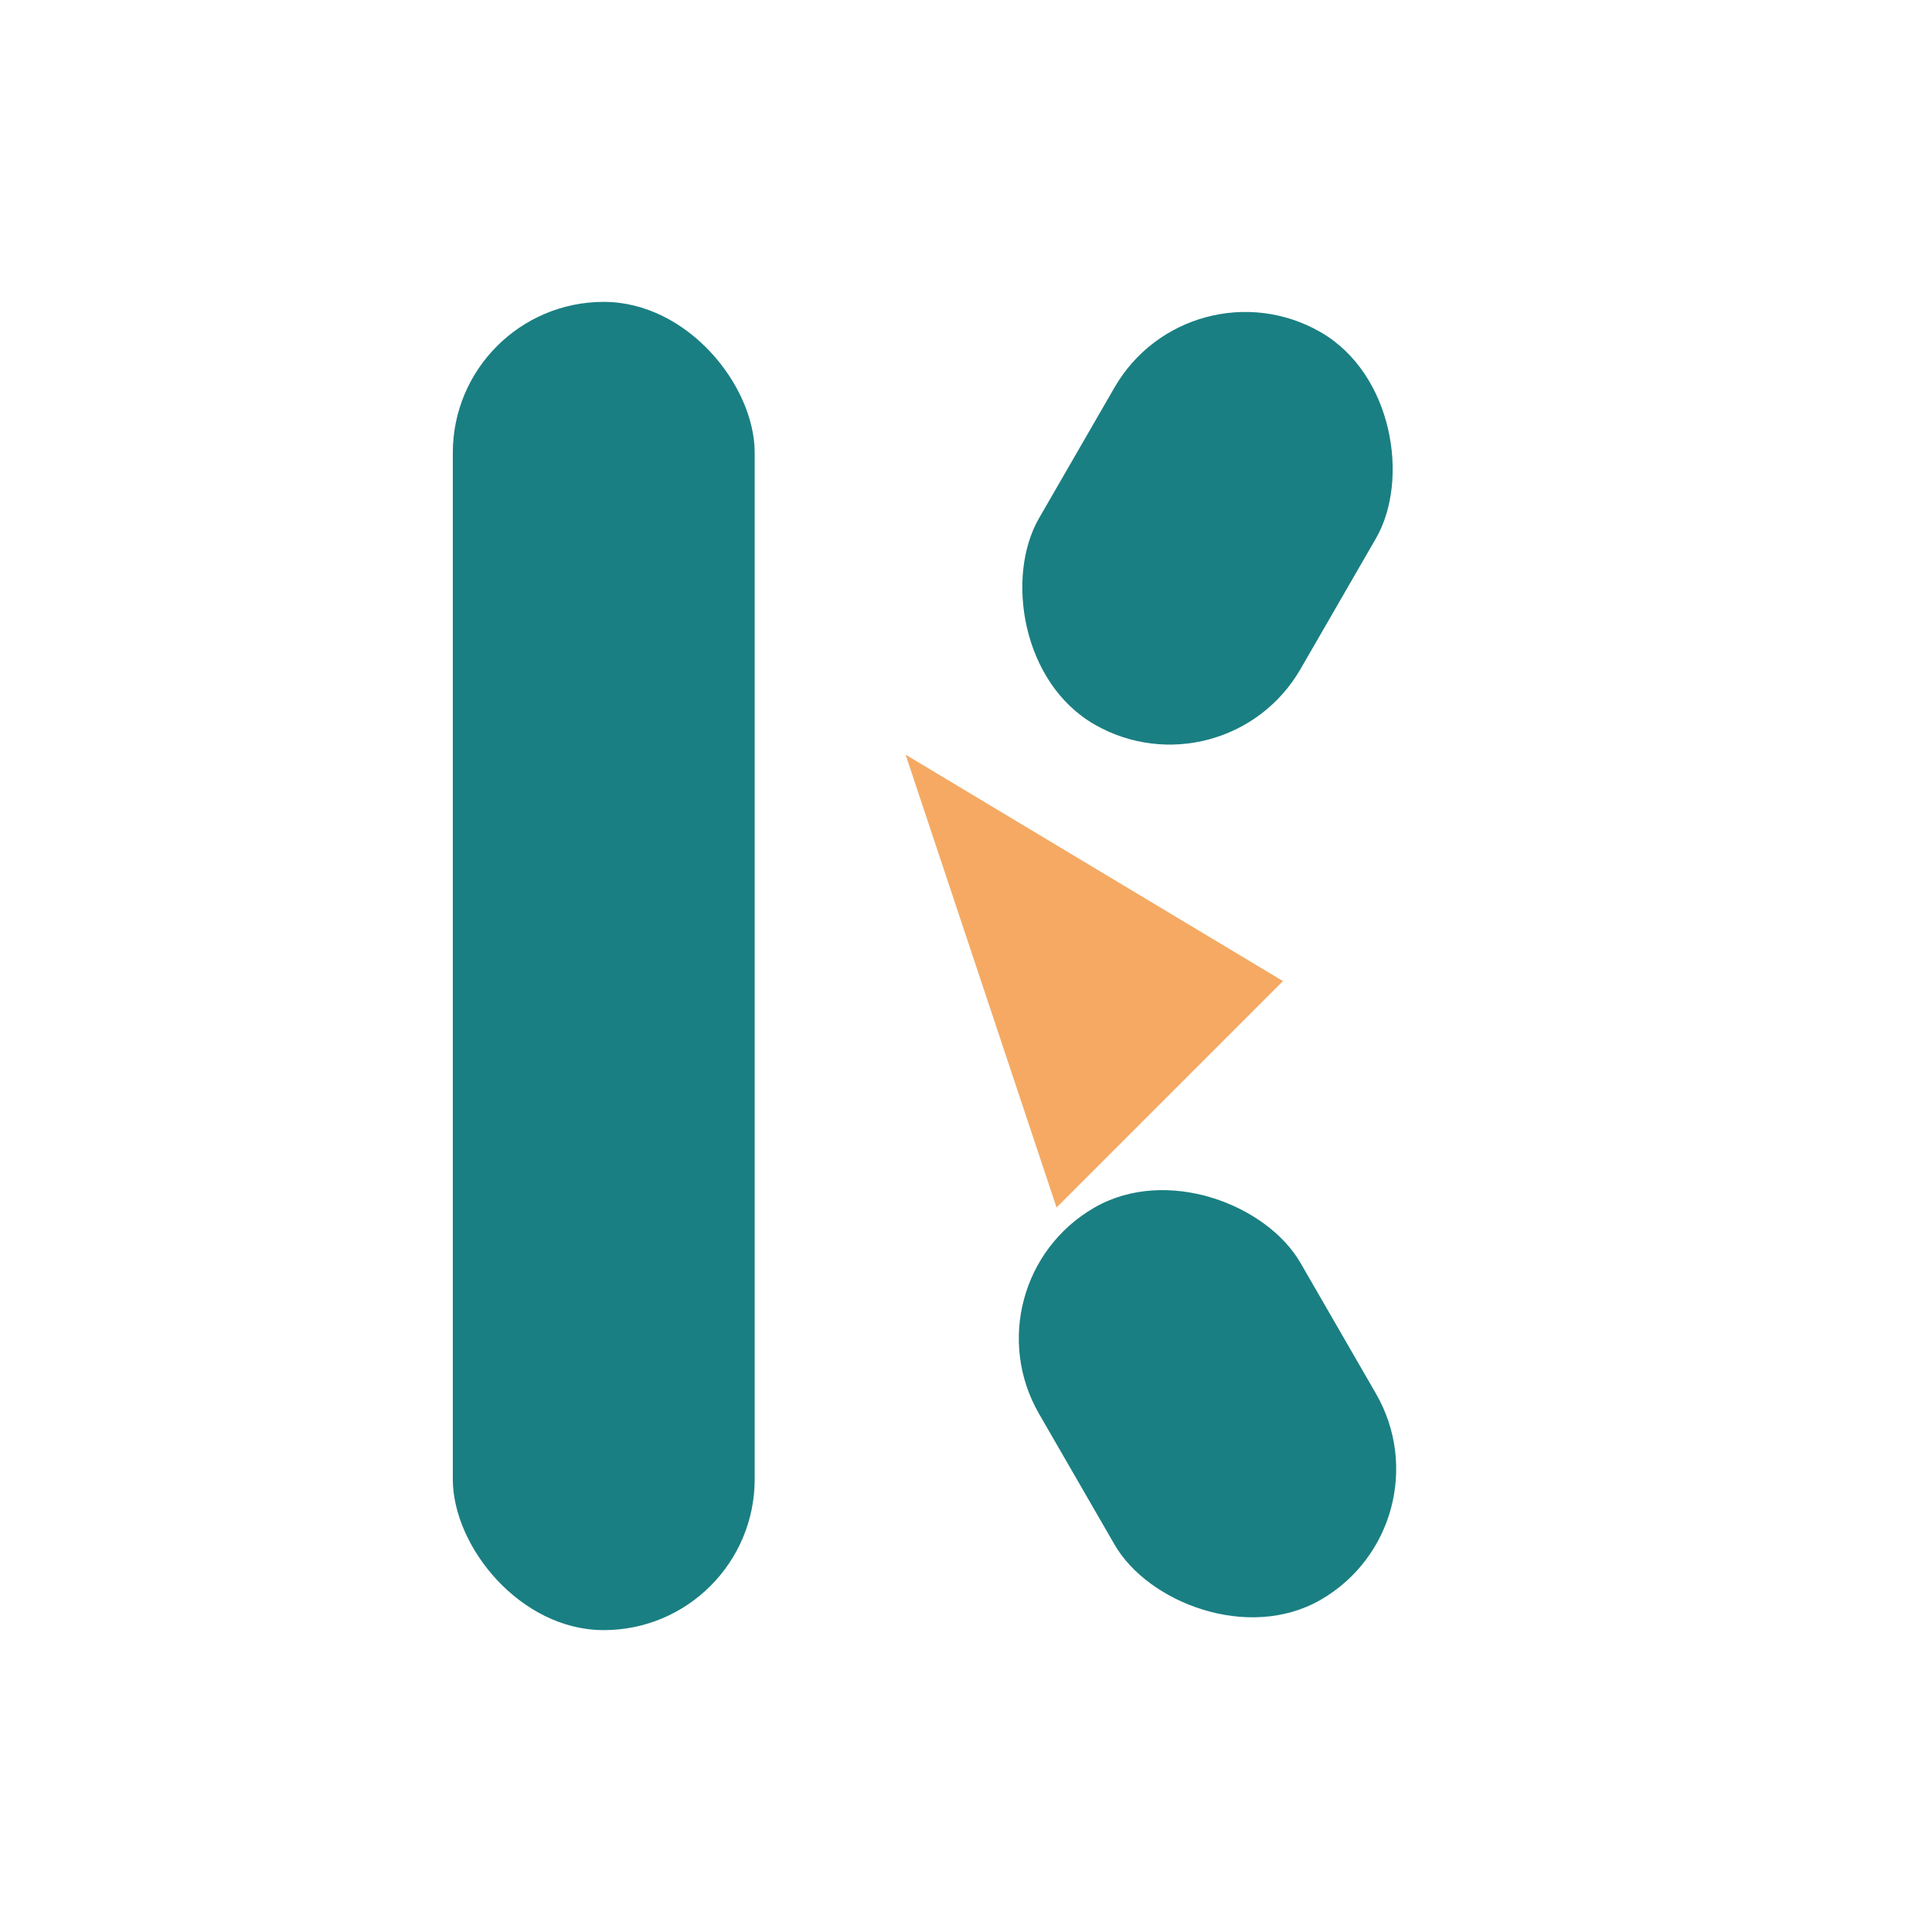
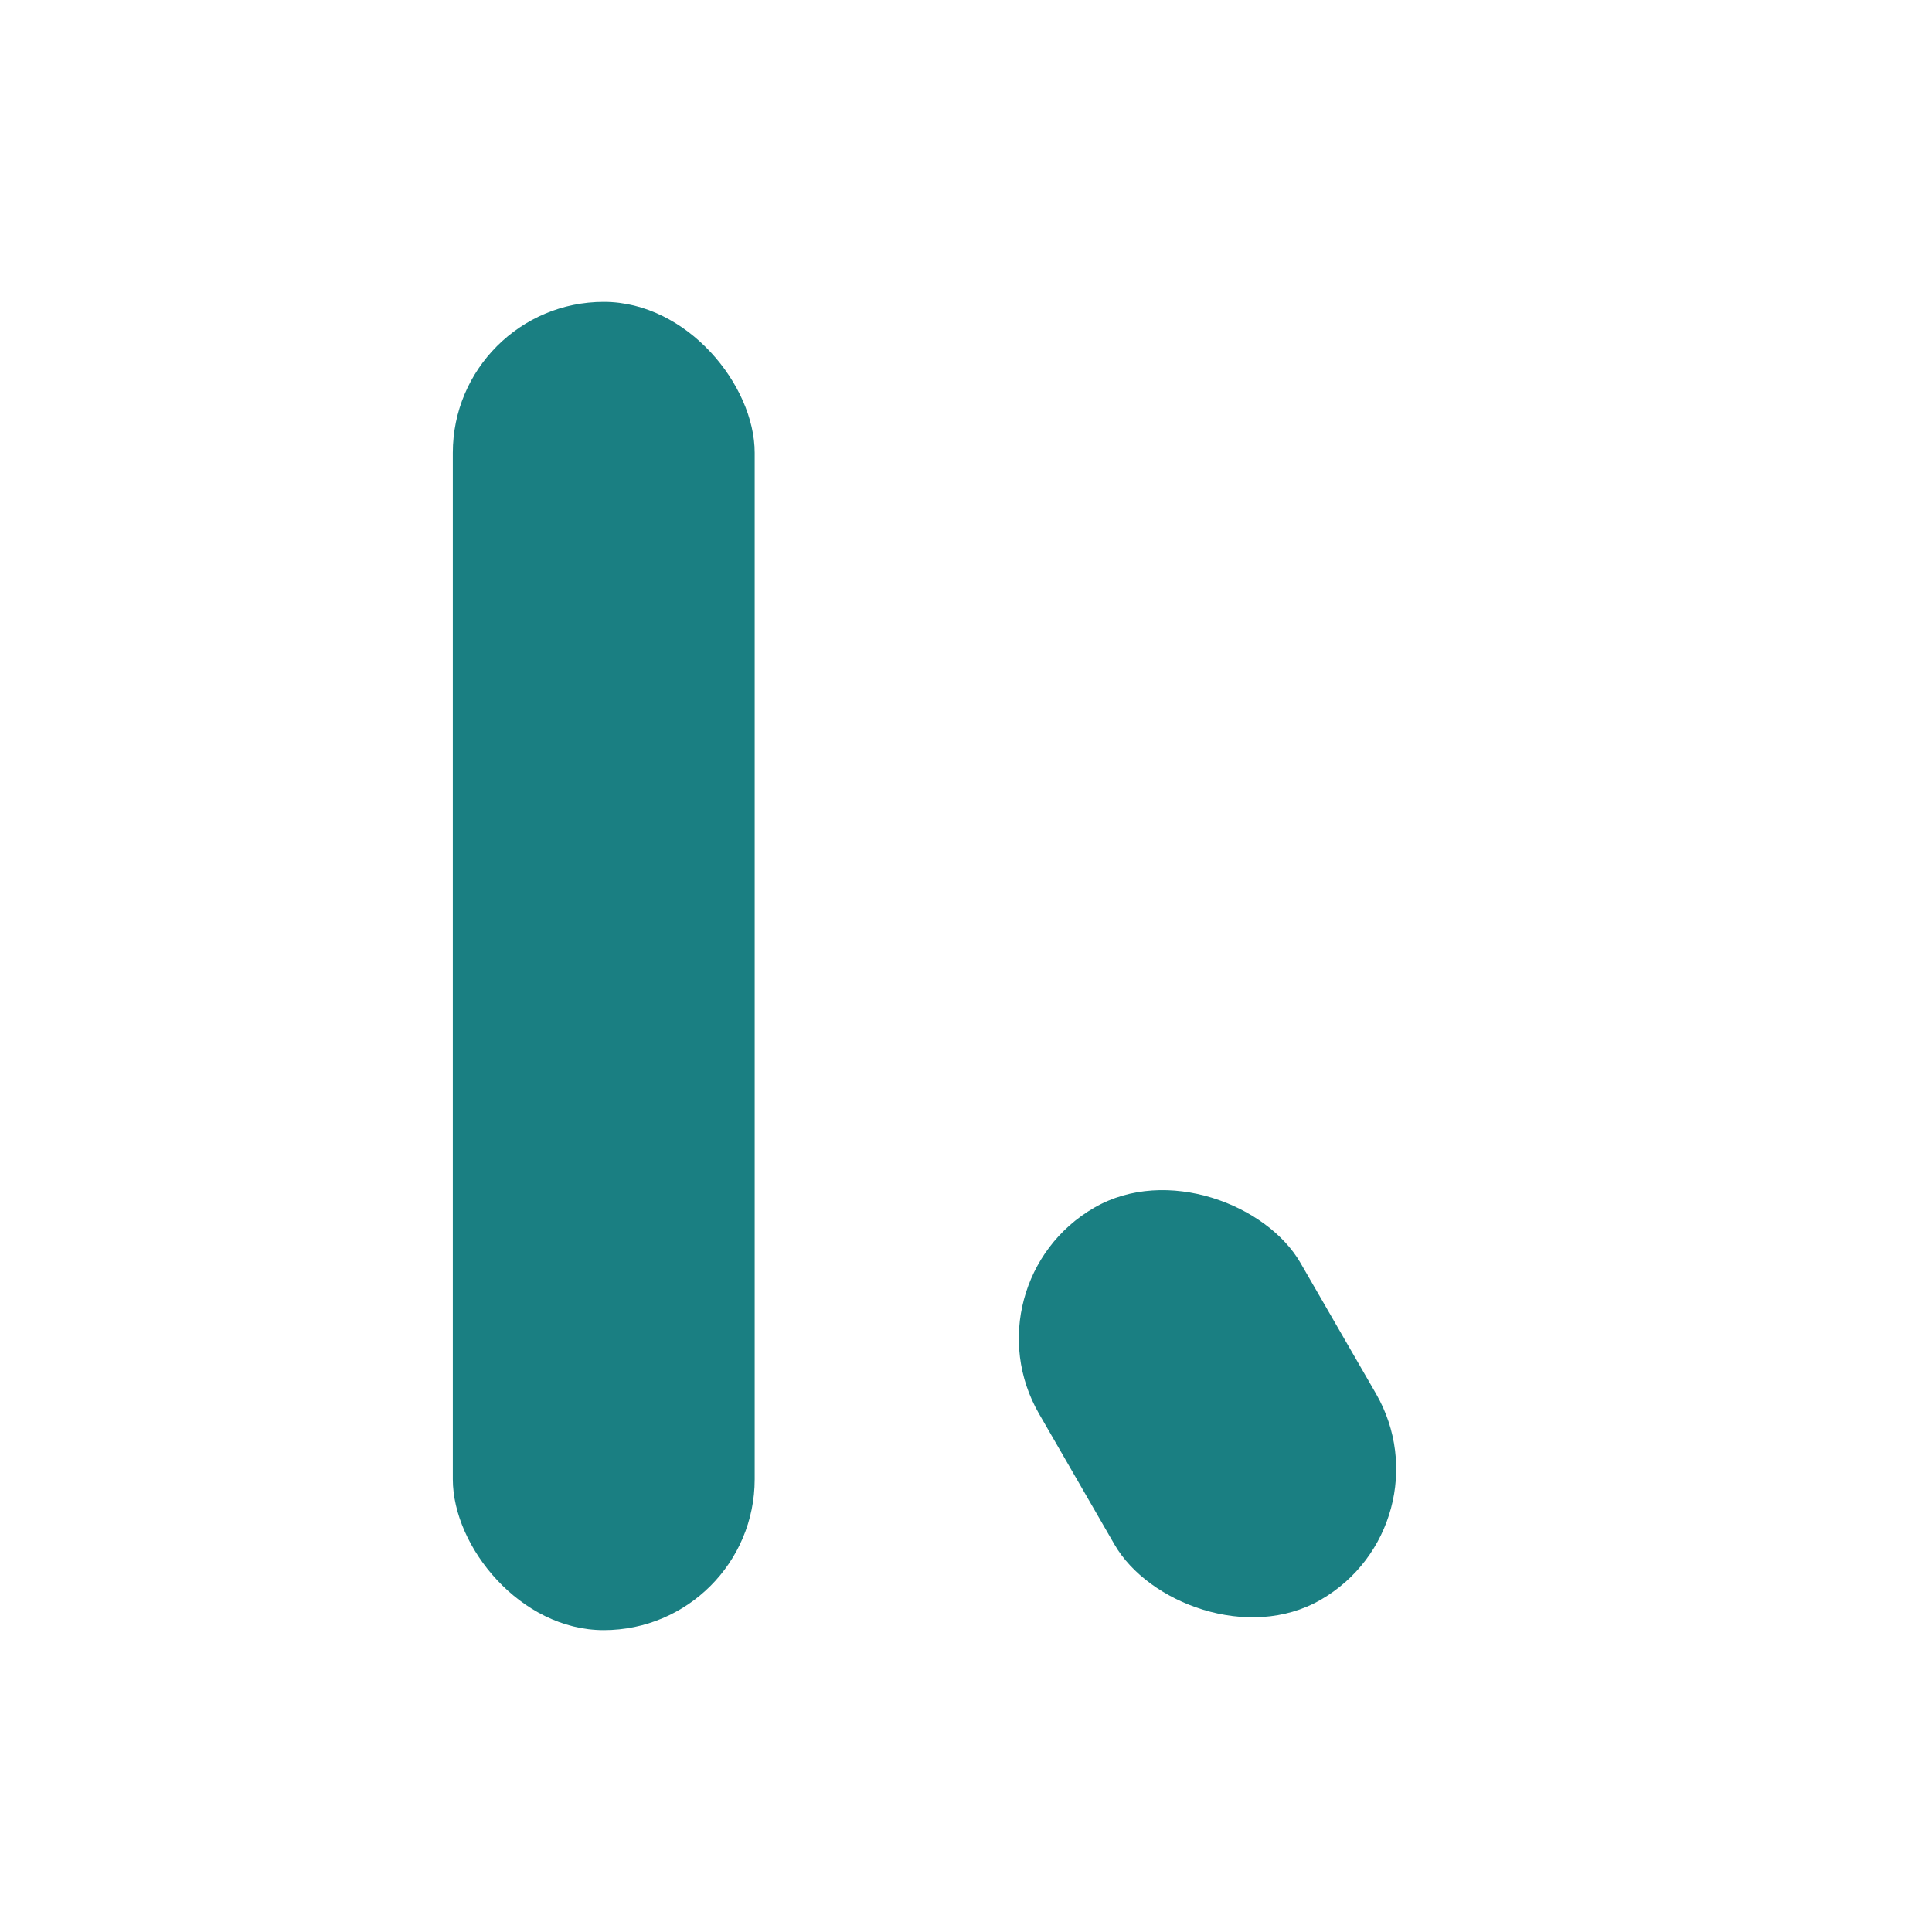
<svg xmlns="http://www.w3.org/2000/svg" width="512" height="512" viewBox="0 0 512 512">
  <rect width="512" height="512" fill="white" />
  <rect x="120" y="80" width="80" height="352" rx="40" fill="#1A7F82" />
-   <rect x="280" y="80" width="80" height="120" rx="40" fill="#1A7F82" transform="rotate(30 320 140)" />
-   <path d="M 240 200 L 340 260 L 280 320 Z" fill="#F5A962" />
+   <path d="M 240 200 L 280 320 Z" fill="#F5A962" />
  <rect x="280" y="312" width="80" height="120" rx="40" fill="#1A7F82" transform="rotate(-30 320 372)" />
</svg>